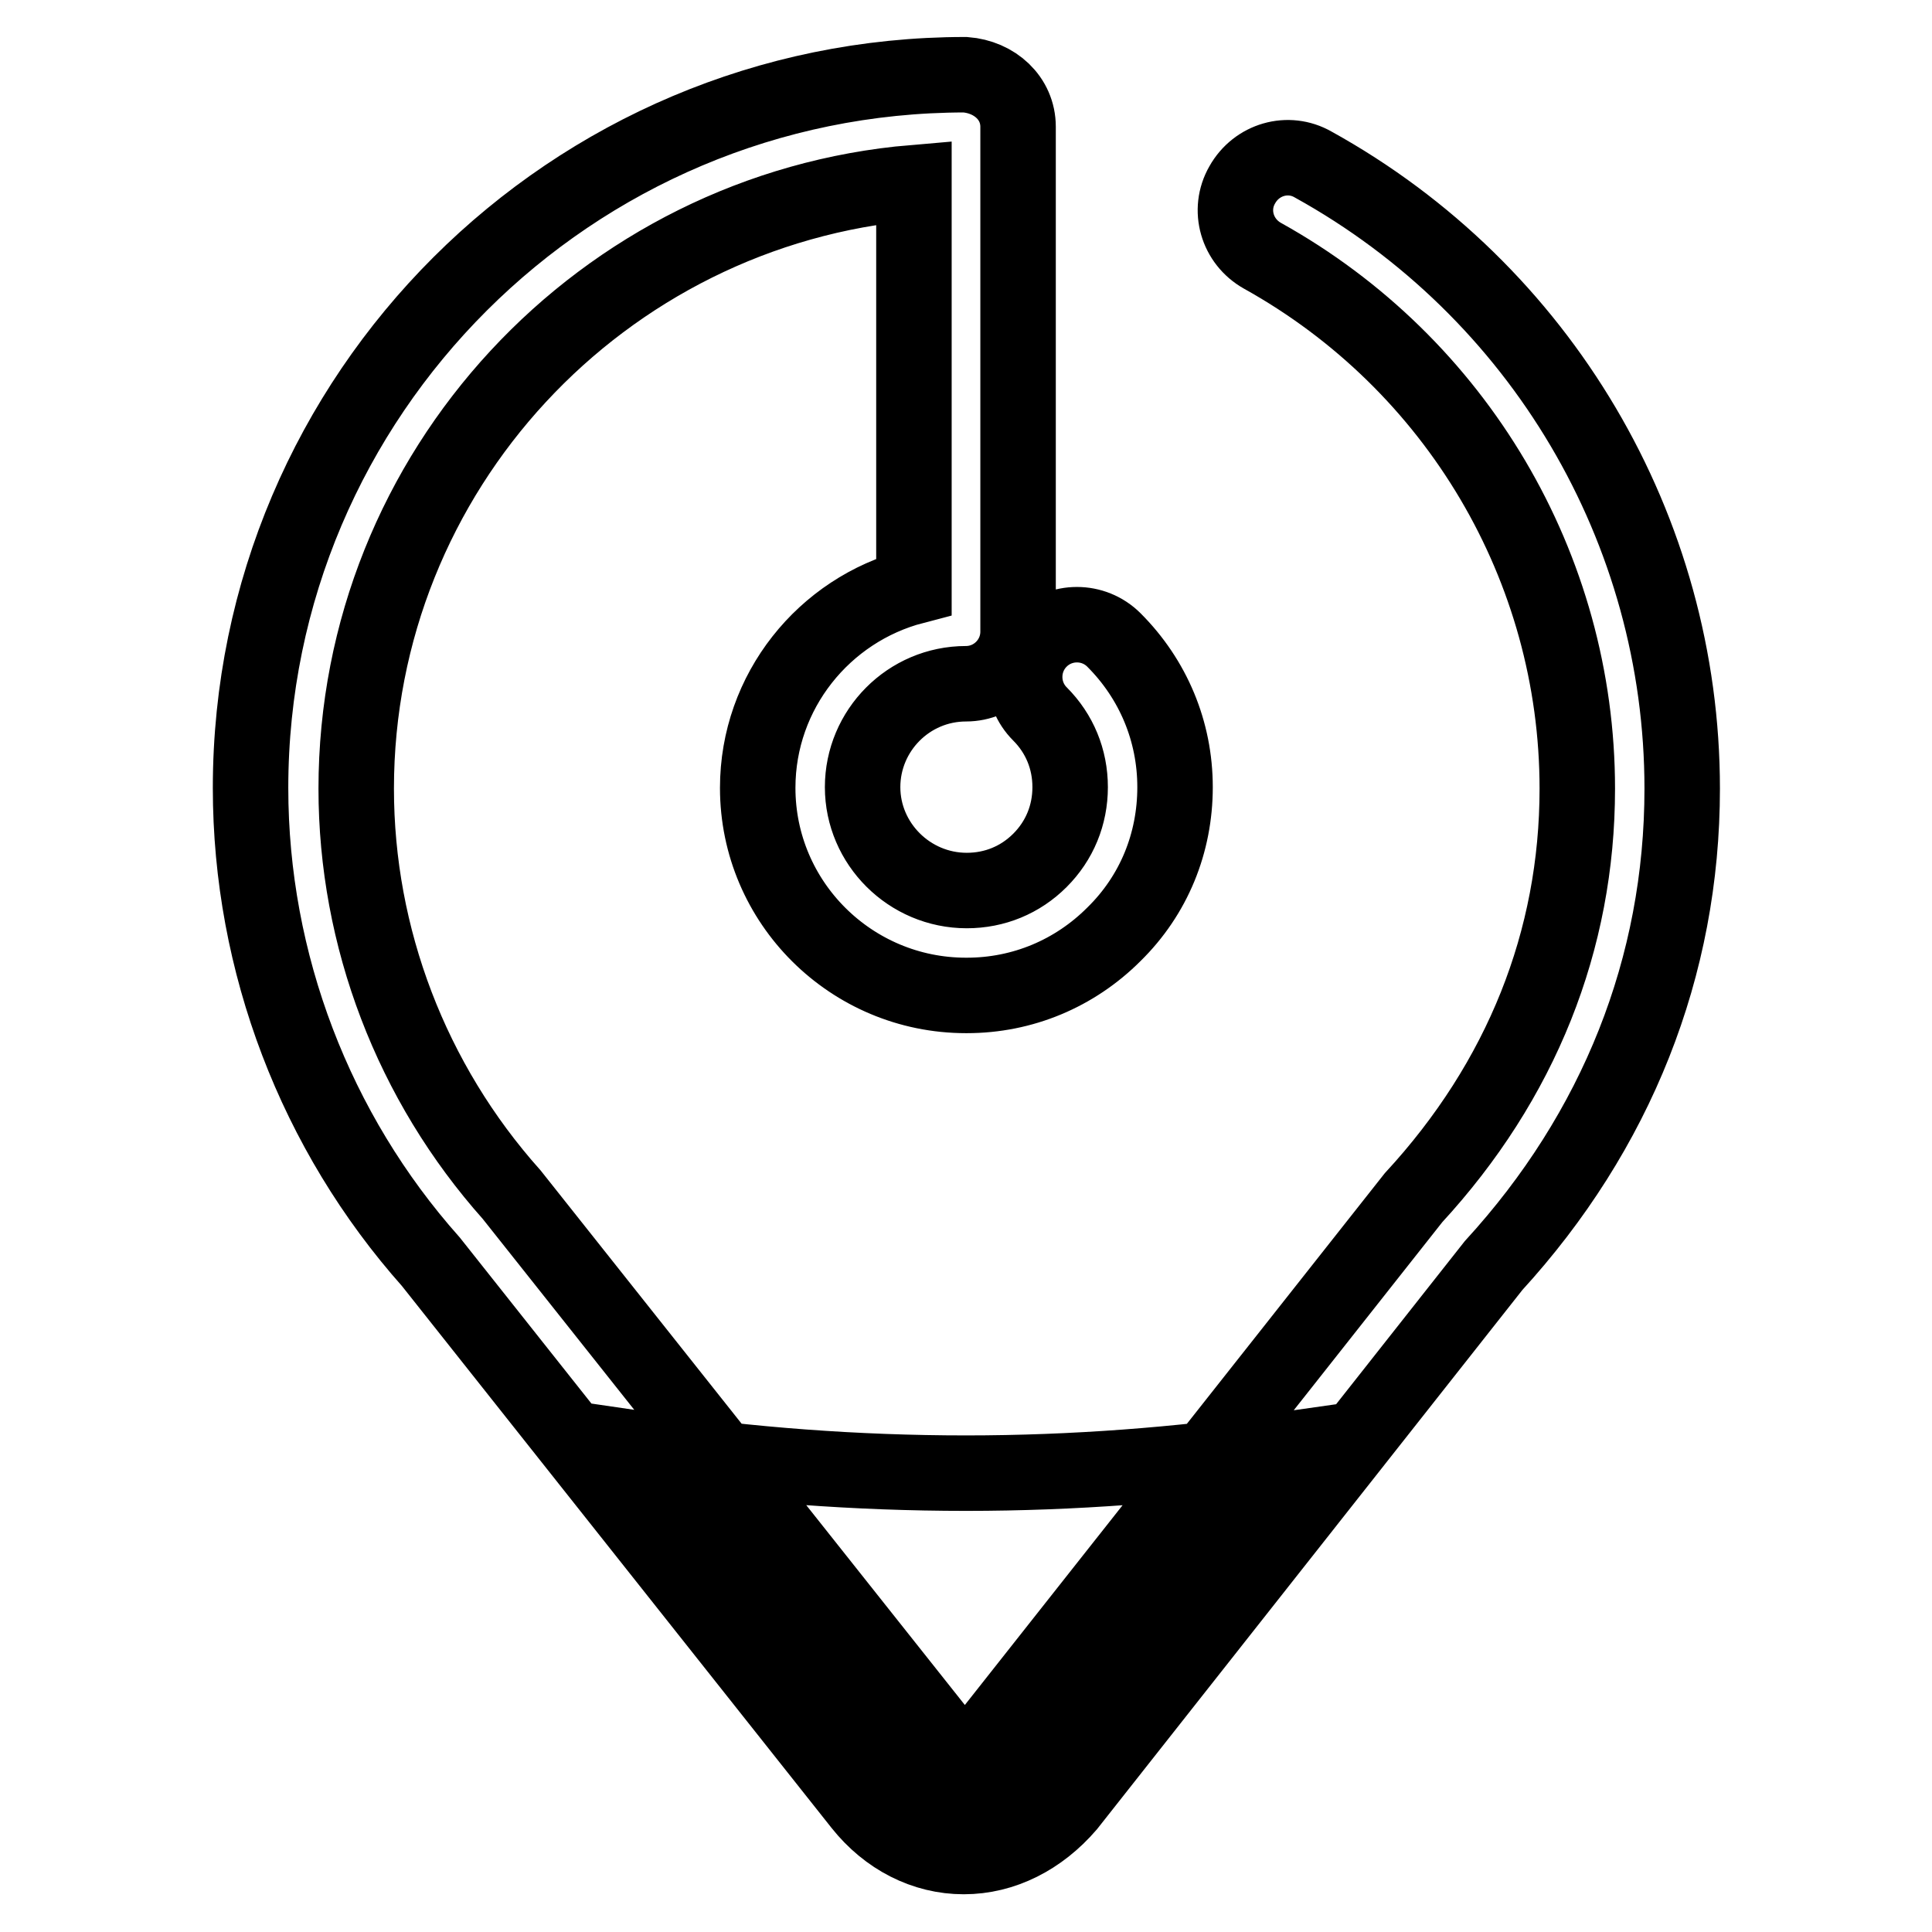
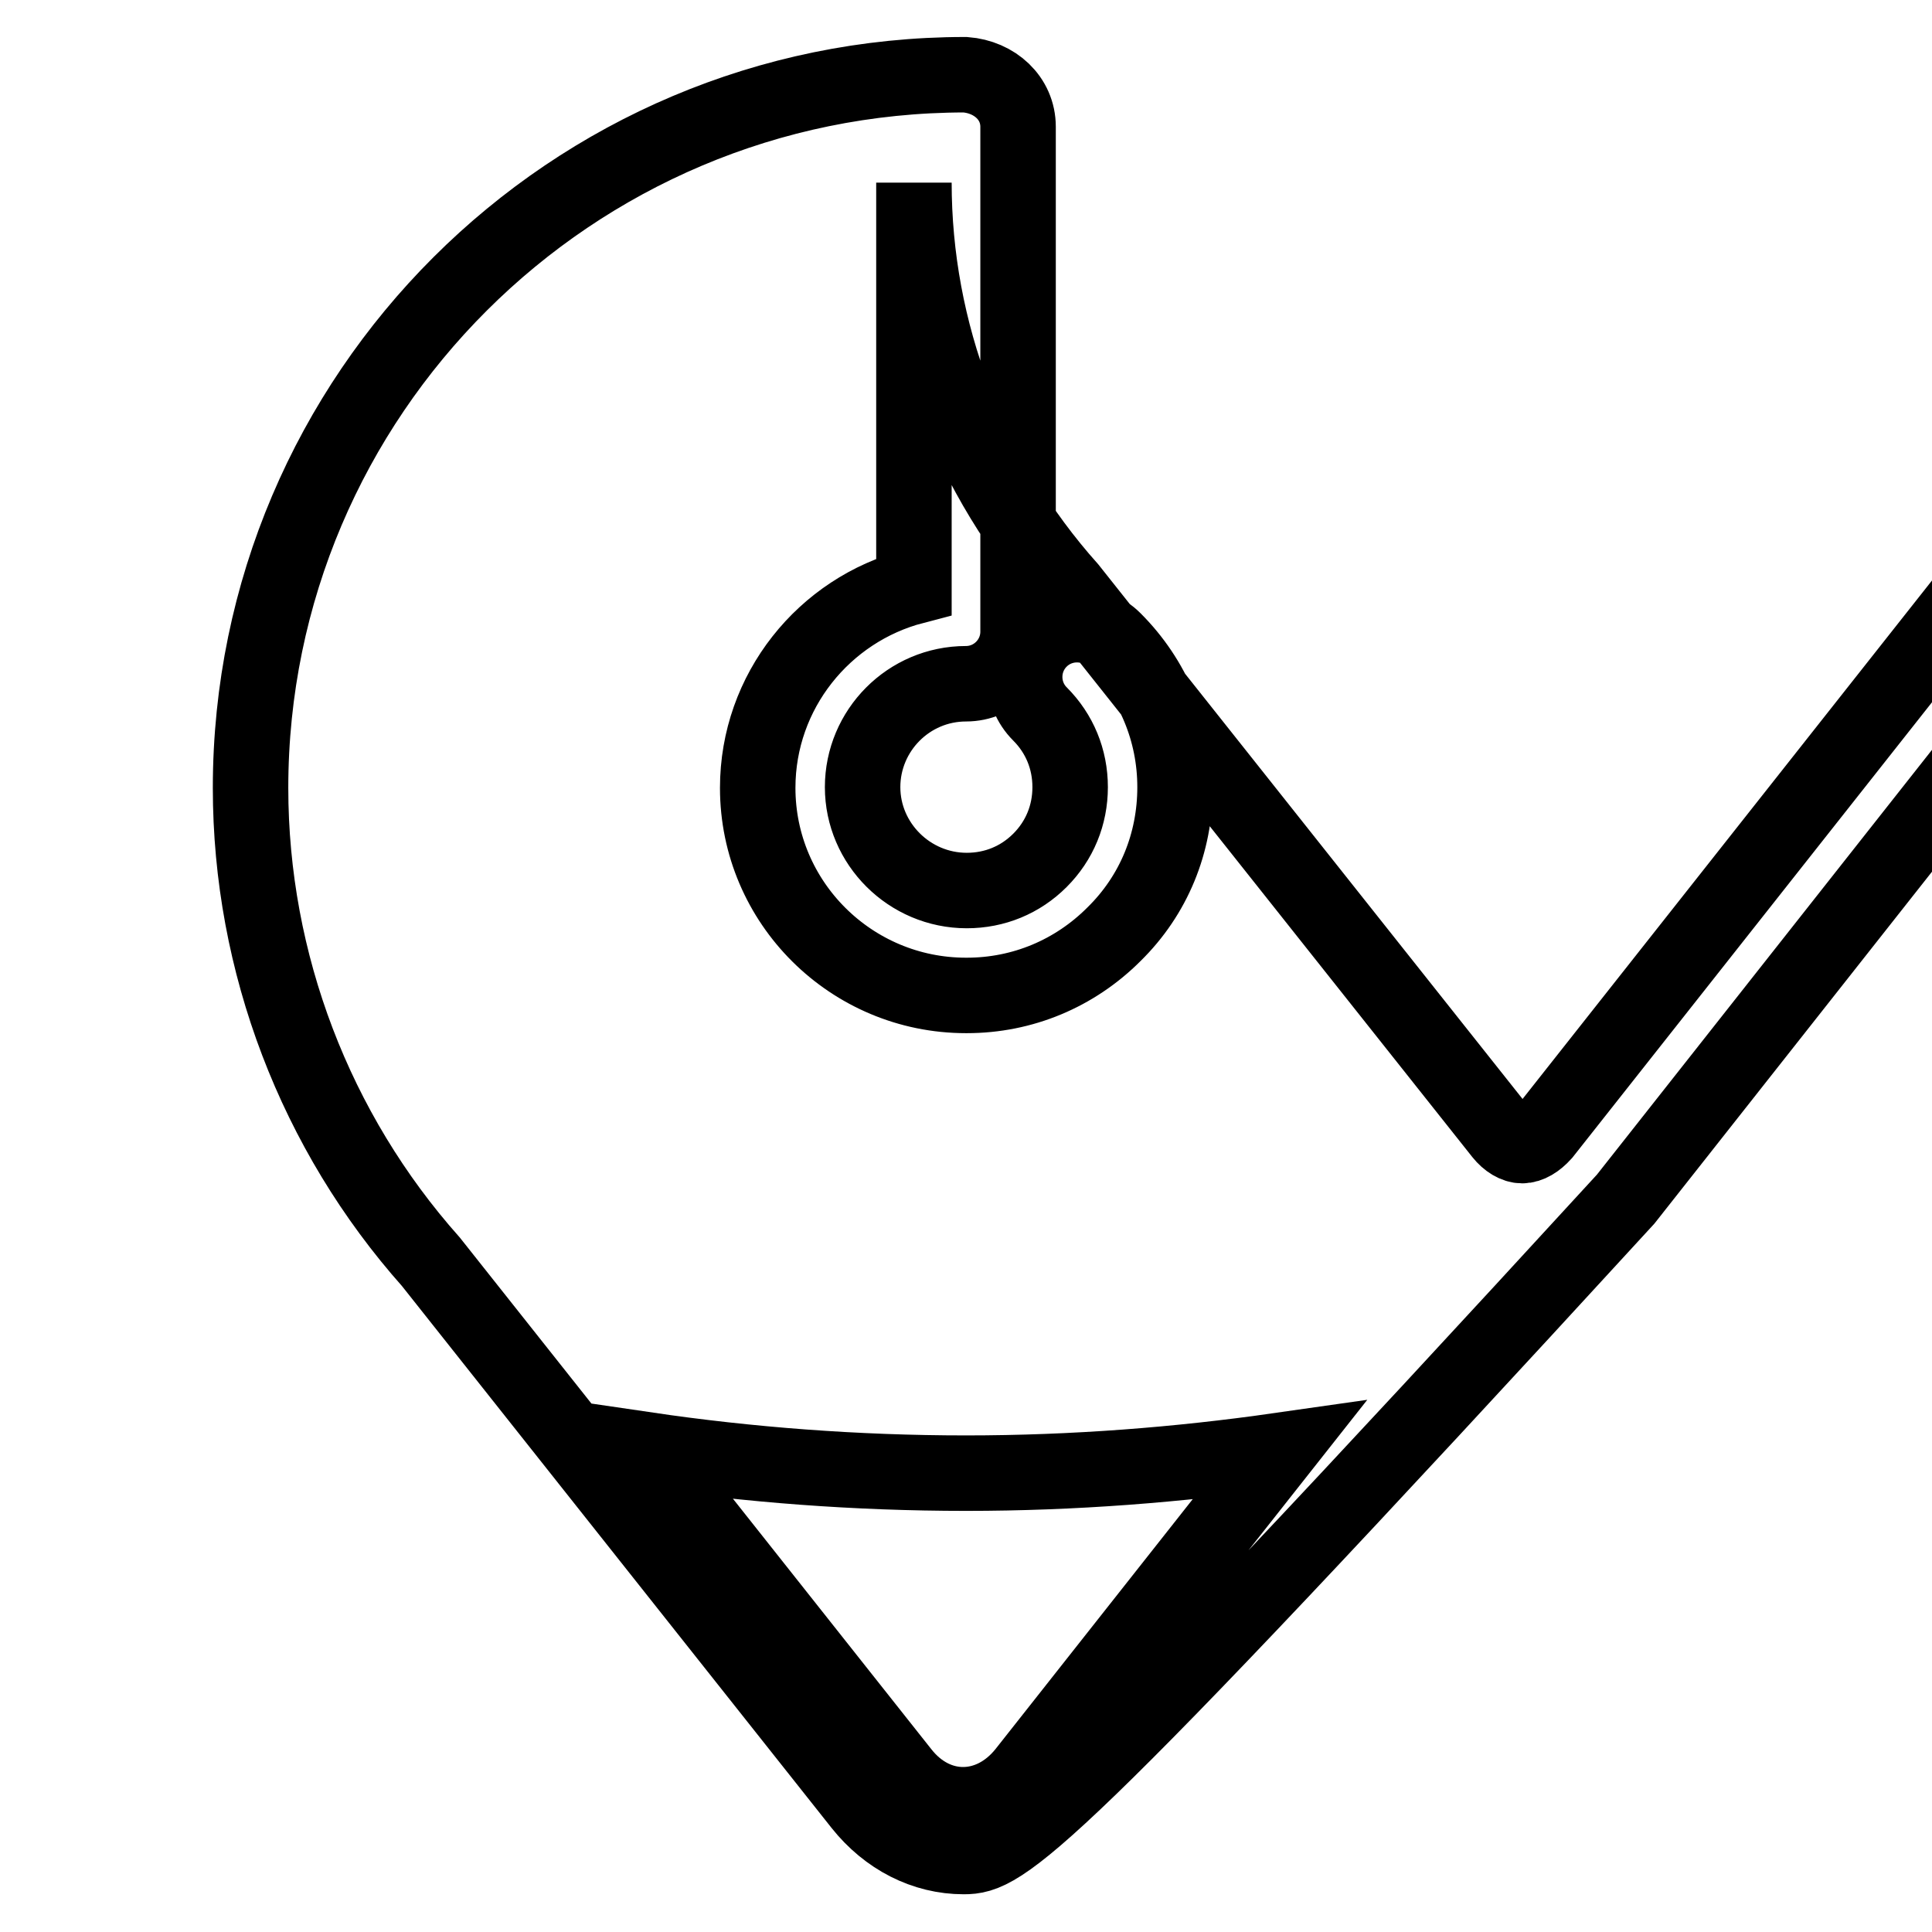
<svg xmlns="http://www.w3.org/2000/svg" version="1.1" x="0px" y="0px" viewBox="0 0 256 256" enable-background="new 0 0 256 256" xml:space="preserve">
  <g>
-     <path stroke-width="10" fill-opacity="0" stroke="#000000" d="M128,195.2c-14.6,0-28.8-1.1-42.4-3.1l33.9,42.8c4.5,5.7,11.8,5.6,16.3,0l33.7-42.7 C156.2,194.1,142.3,195.2,128,195.2z M127.7,246C127.7,246,127.7,246,127.7,246c-5.2,0-10.1-2.5-13.6-6.9l-57-71.9 c-15.3-17.2-23.9-39.6-23.9-62.8c0-52.1,42.5-94.5,94.7-94.5c0,0,0,0,0,0c3.9,0.3,7,3.1,7,6.9c0,0.3,0,0.5,0,0.8v66.1 c0,3.8-3.1,6.9-6.9,6.9c-7.6,0-13.7,6.2-13.7,13.7c0,7.5,6.2,13.7,13.8,13.7c0,0,0,0,0,0c3.7,0,7.1-1.4,9.7-4c2.6-2.6,4-6,4-9.7 c0-3.7-1.4-7.1-4-9.7c-2.7-2.7-2.7-7.1,0-9.8c2.7-2.7,7.1-2.7,9.8,0c5.2,5.2,8.1,12.1,8.1,19.5c0,7.4-2.8,14.3-8.1,19.5 c-5.2,5.2-12.1,8.1-19.5,8.1c0,0,0,0-0.1,0c-15.2,0-27.6-12.3-27.6-27.5c0-12.8,8.8-23.6,20.7-26.7V24.2 c-41.3,3.5-73.9,38.2-73.9,80.3c0,19.7,7.3,38.9,20.6,53.8l57.3,72.2c0.8,1,1.8,1.6,2.7,1.6h0c0.9,0,1.9-0.6,2.8-1.6l56.7-71.8 c14.3-15.5,21.7-34.1,21.7-54.2c0-29.3-16-56.3-41.7-70.6c-3.4-1.9-4.6-6.1-2.7-9.4c1.9-3.4,6.1-4.6,9.4-2.7 c30.2,16.7,48.9,48.4,48.9,82.7c0,23.6-8.7,45.4-25,63.2l-56.4,71.5C137.8,243.5,132.9,246,127.7,246z" />
+     <path stroke-width="10" fill-opacity="0" stroke="#000000" d="M128,195.2c-14.6,0-28.8-1.1-42.4-3.1l33.9,42.8c4.5,5.7,11.8,5.6,16.3,0l33.7-42.7 C156.2,194.1,142.3,195.2,128,195.2z M127.7,246C127.7,246,127.7,246,127.7,246c-5.2,0-10.1-2.5-13.6-6.9l-57-71.9 c-15.3-17.2-23.9-39.6-23.9-62.8c0-52.1,42.5-94.5,94.7-94.5c0,0,0,0,0,0c3.9,0.3,7,3.1,7,6.9c0,0.3,0,0.5,0,0.8v66.1 c0,3.8-3.1,6.9-6.9,6.9c-7.6,0-13.7,6.2-13.7,13.7c0,7.5,6.2,13.7,13.8,13.7c0,0,0,0,0,0c3.7,0,7.1-1.4,9.7-4c2.6-2.6,4-6,4-9.7 c0-3.7-1.4-7.1-4-9.7c-2.7-2.7-2.7-7.1,0-9.8c2.7-2.7,7.1-2.7,9.8,0c5.2,5.2,8.1,12.1,8.1,19.5c0,7.4-2.8,14.3-8.1,19.5 c-5.2,5.2-12.1,8.1-19.5,8.1c0,0,0,0-0.1,0c-15.2,0-27.6-12.3-27.6-27.5c0-12.8,8.8-23.6,20.7-26.7V24.2 c0,19.7,7.3,38.9,20.6,53.8l57.3,72.2c0.8,1,1.8,1.6,2.7,1.6h0c0.9,0,1.9-0.6,2.8-1.6l56.7-71.8 c14.3-15.5,21.7-34.1,21.7-54.2c0-29.3-16-56.3-41.7-70.6c-3.4-1.9-4.6-6.1-2.7-9.4c1.9-3.4,6.1-4.6,9.4-2.7 c30.2,16.7,48.9,48.4,48.9,82.7c0,23.6-8.7,45.4-25,63.2l-56.4,71.5C137.8,243.5,132.9,246,127.7,246z" />
  </g>
</svg>